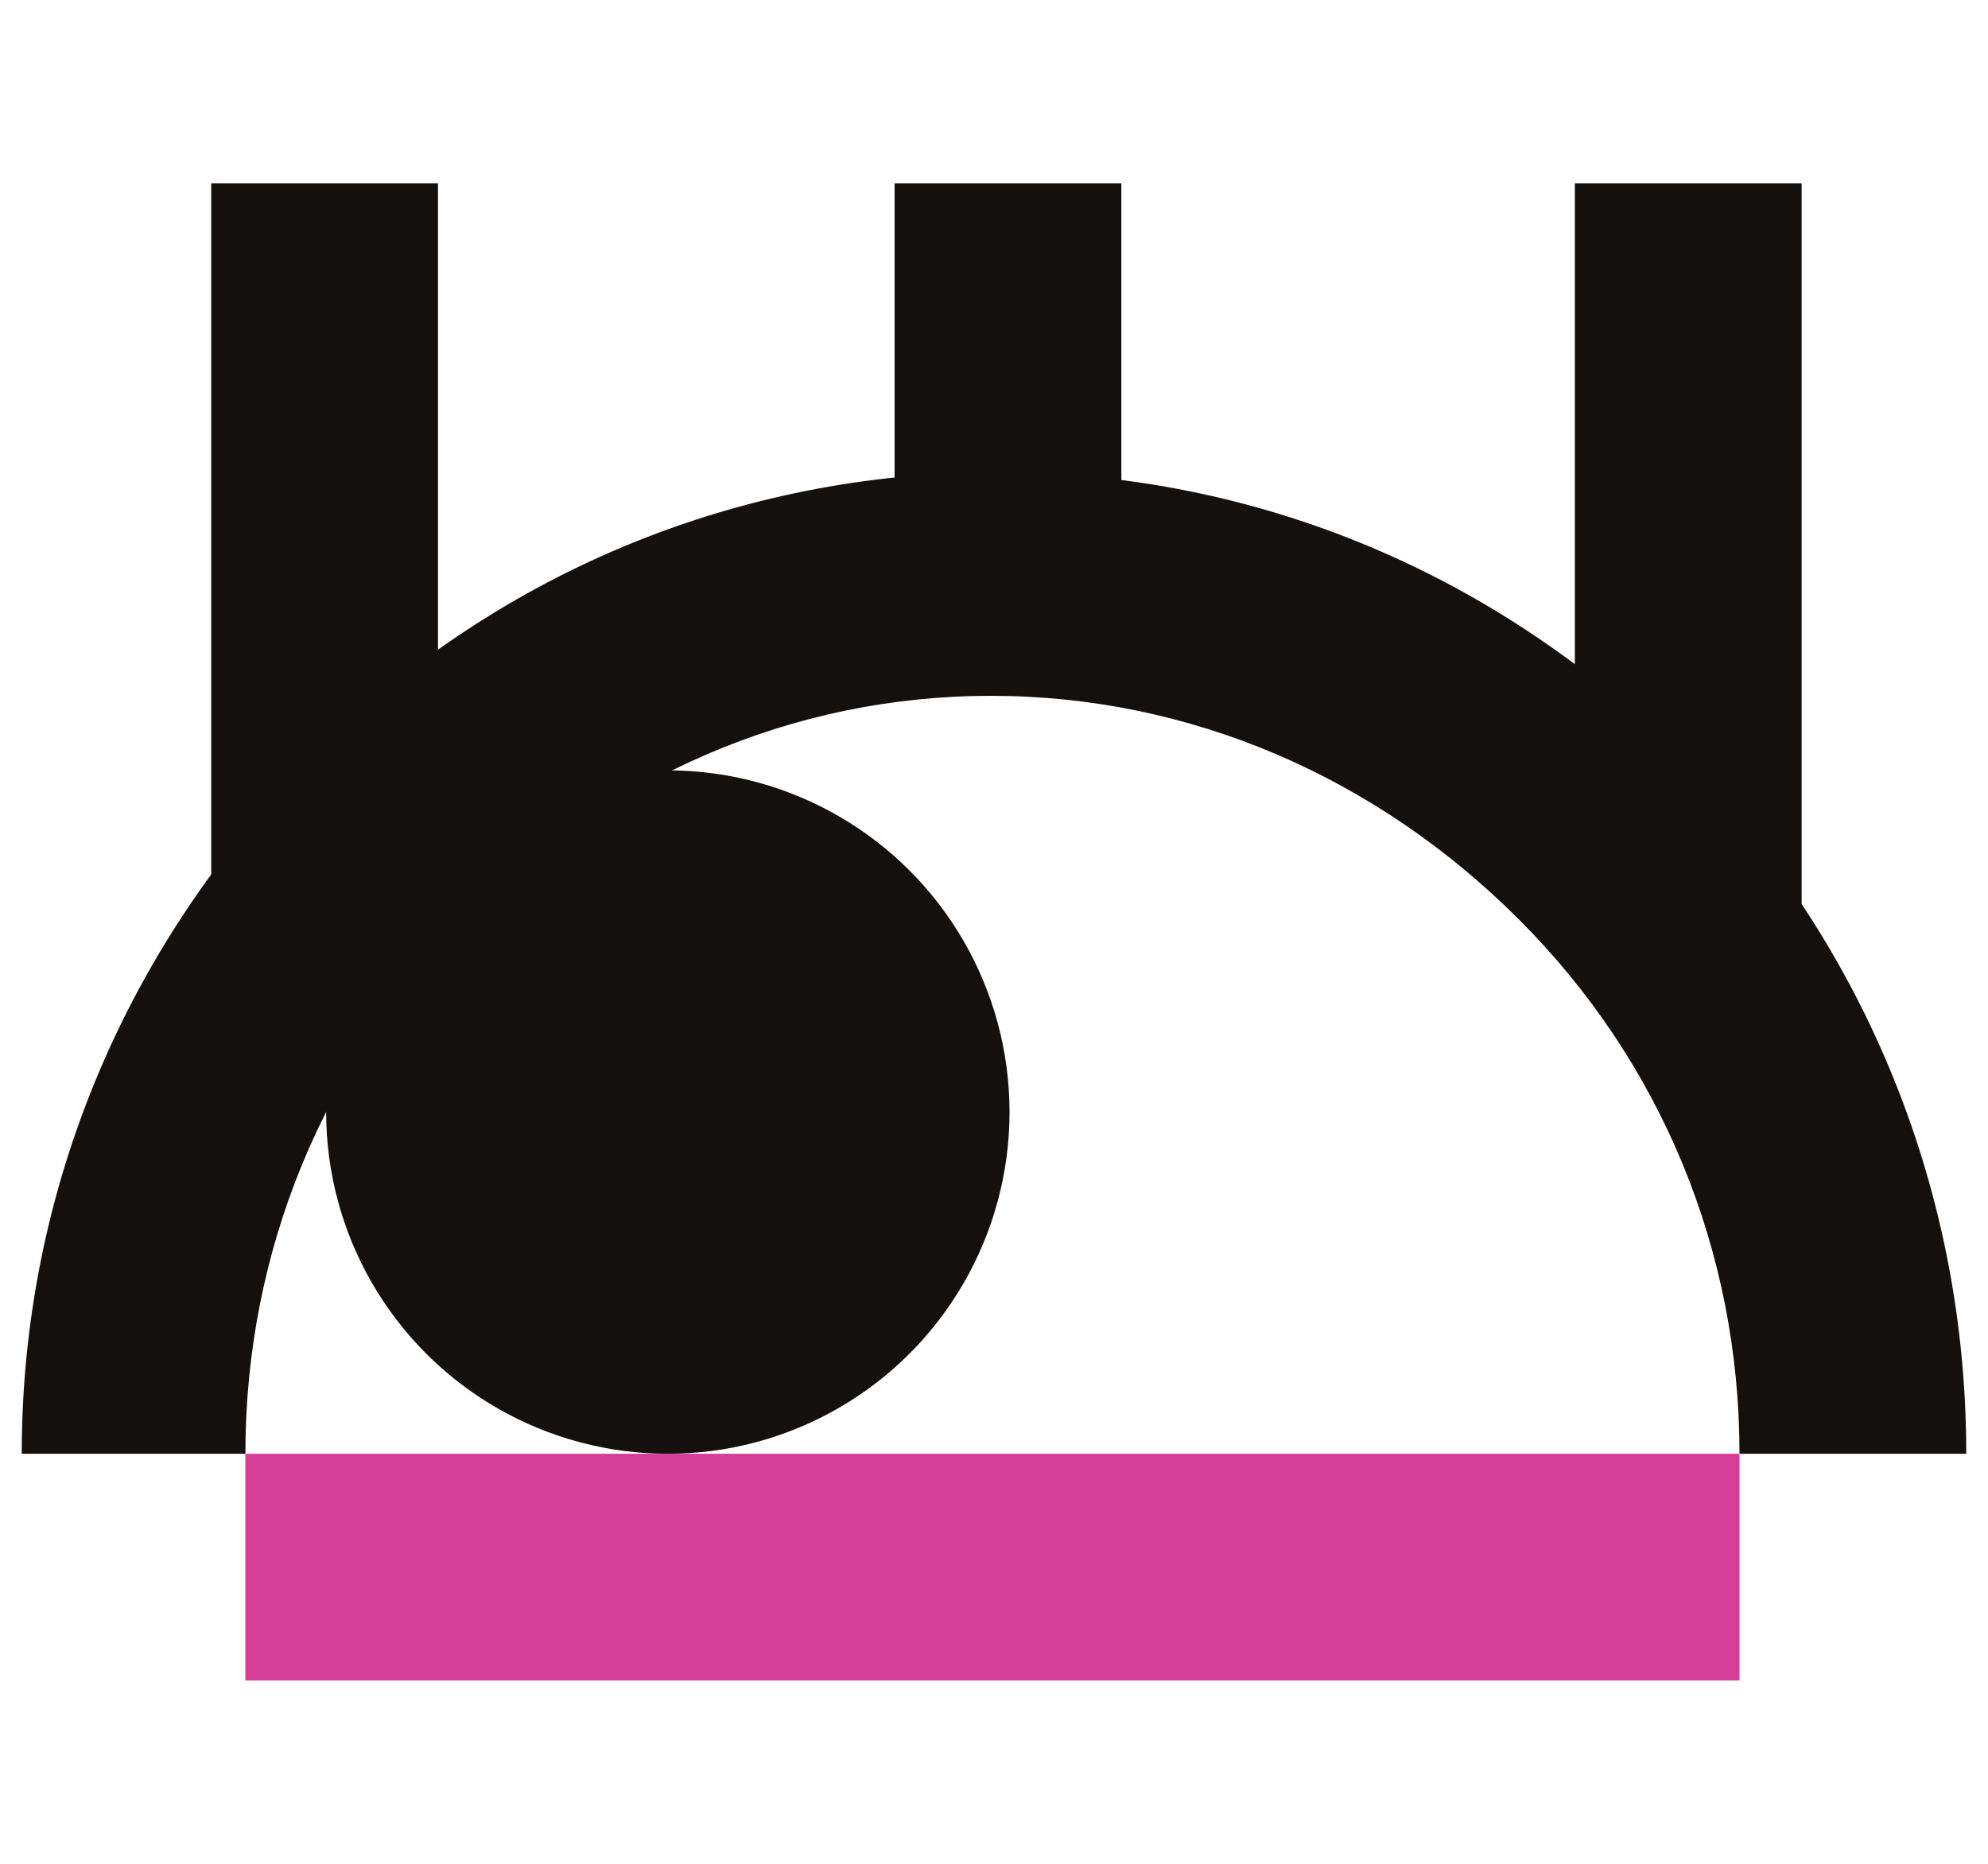
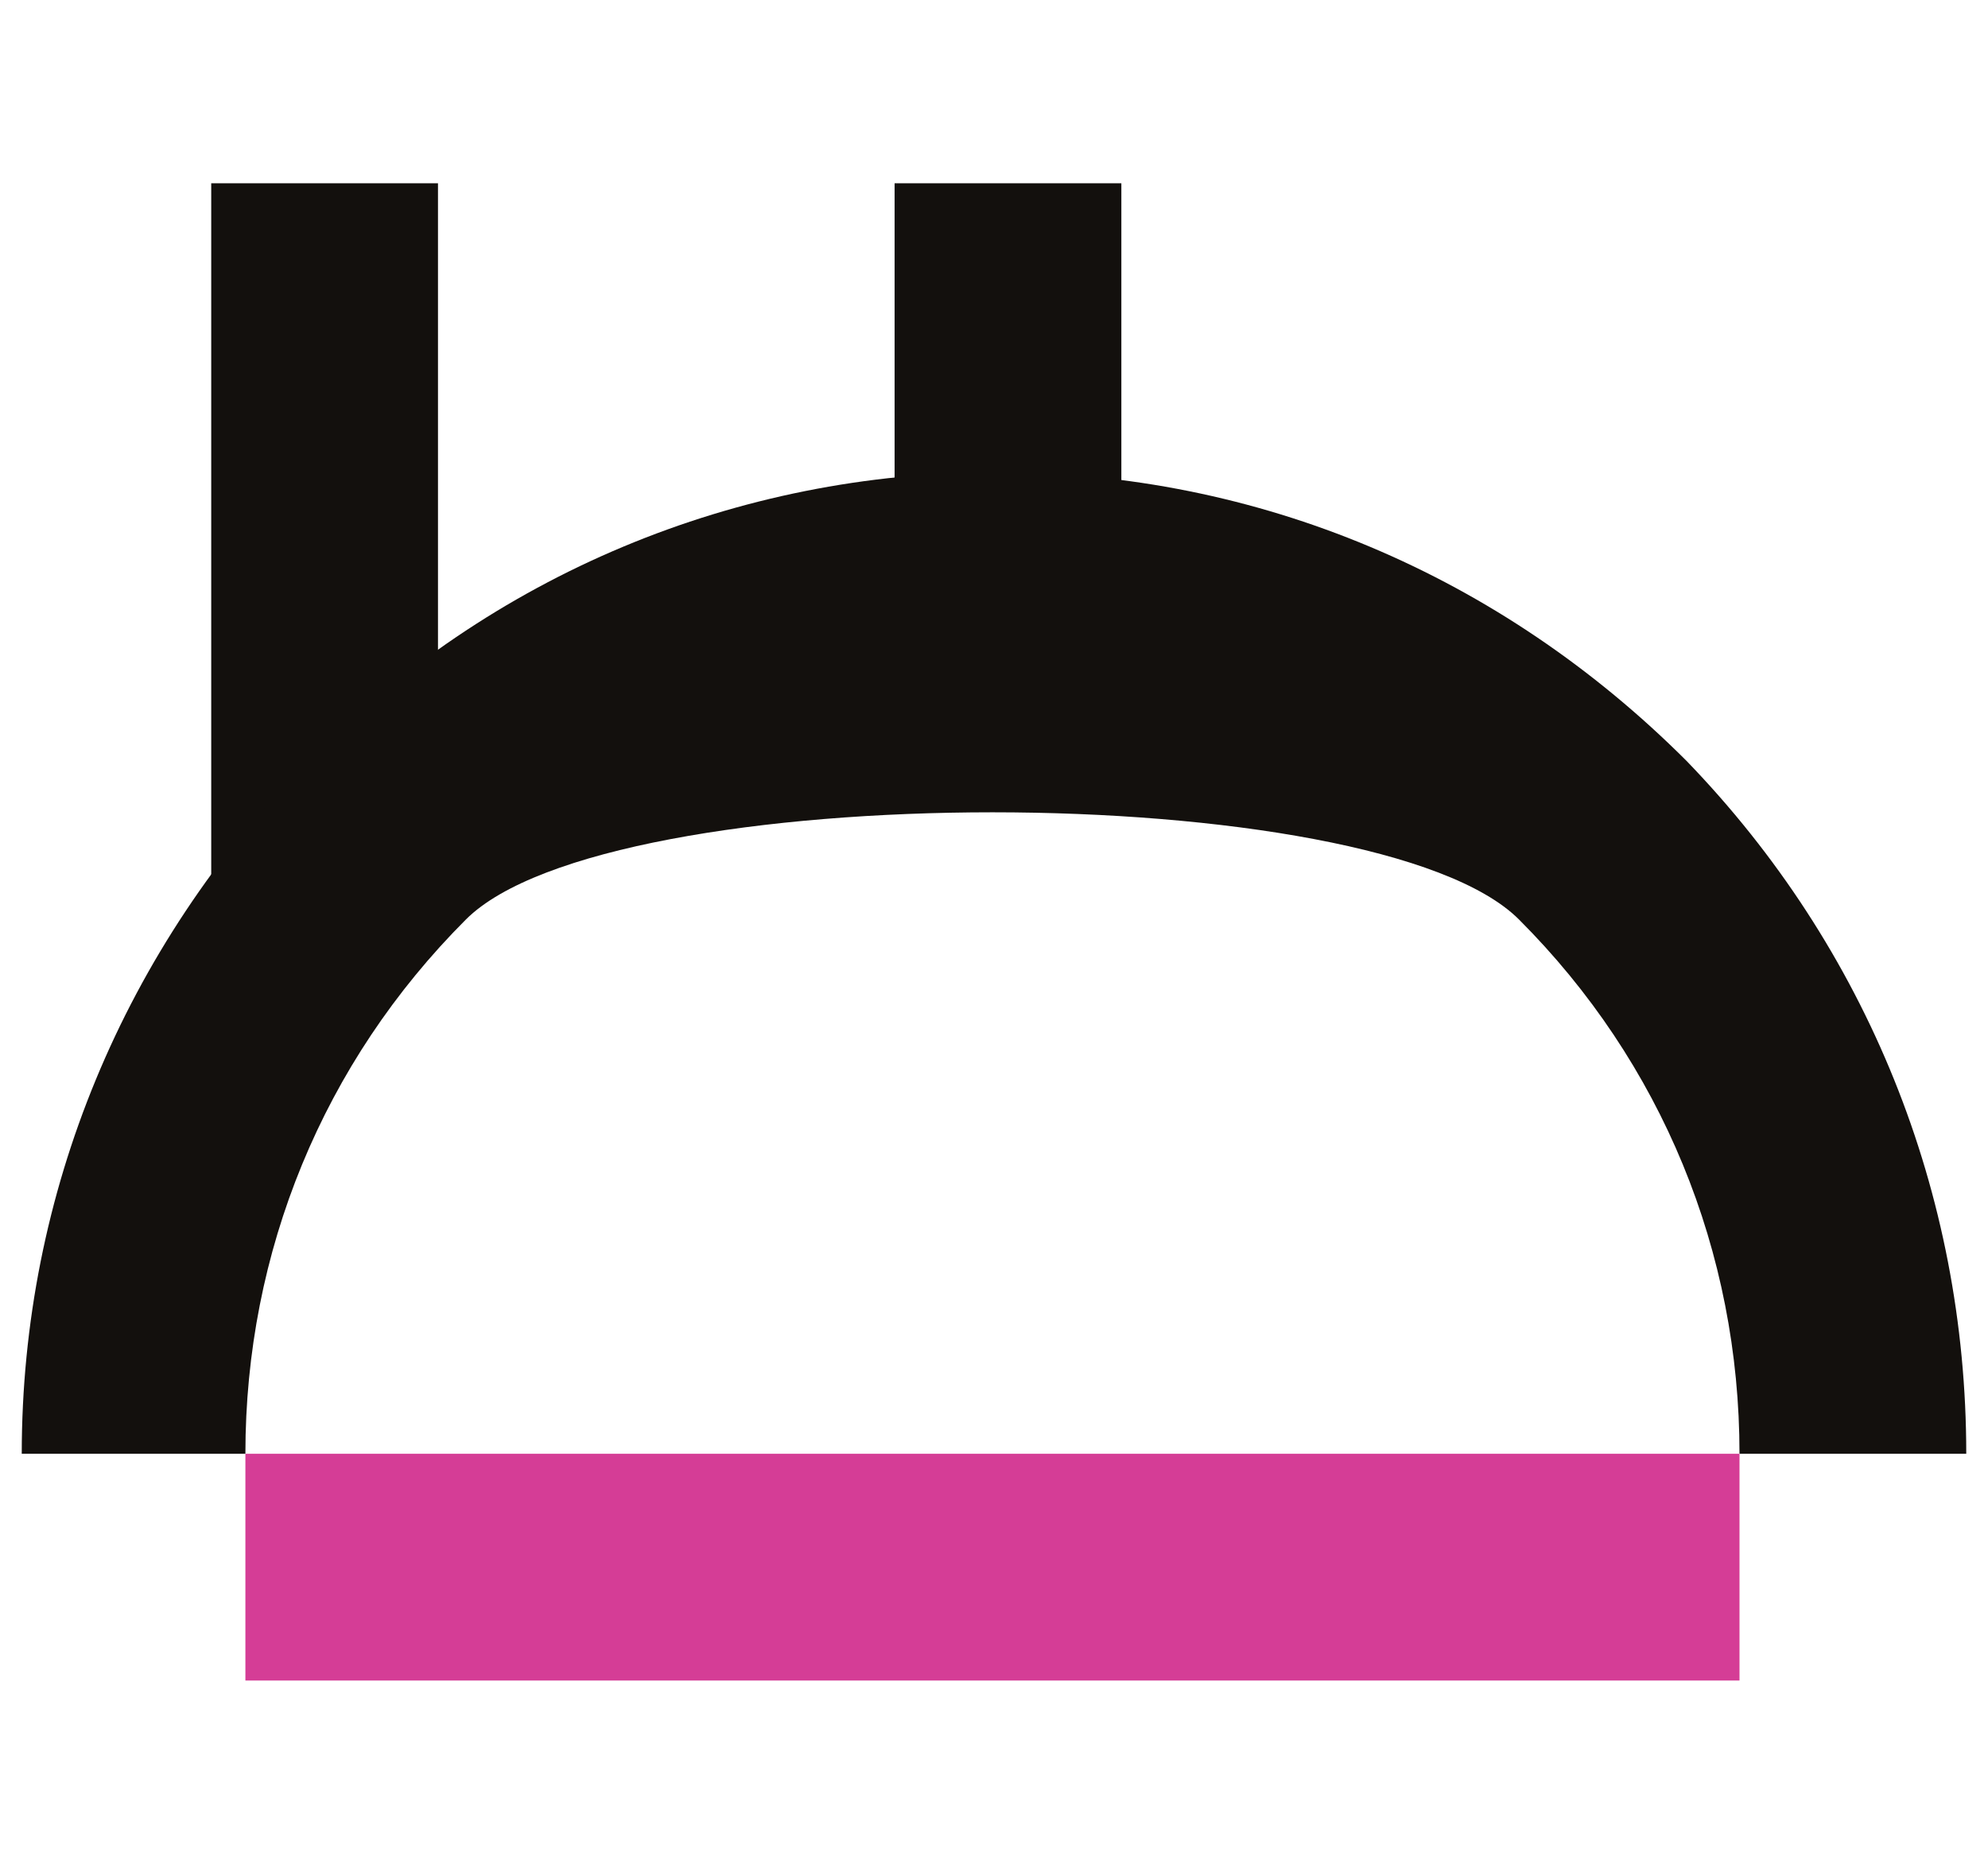
<svg xmlns="http://www.w3.org/2000/svg" id="Слой_1" x="0px" y="0px" viewBox="0 0 64 60" style="enable-background:new 0 0 64 60;" xml:space="preserve">
  <style type="text/css"> .st0{fill:#13100D;} .st1{fill:#D53D96;} </style>
  <g>
    <g>
      <g>
        <g>
          <rect x="6.8" y="5.9" class="st0" width="7.3" height="23.2" />
          <rect x="28.8" y="5.9" class="st0" width="7.3" height="12.9" />
-           <rect x="50.7" y="5.9" class="st0" width="7.3" height="23.2" />
          <g>
-             <circle class="st0" cx="21.5" cy="35.8" r="11" />
-             <path class="st0" d="M63.3,46.8h-7.3c0-6.5-2.5-12.6-7.1-17.2c-4.6-4.6-10.6-7.2-17-7.2S19.6,25,15,29.6 c-4.6,4.6-7.1,10.7-7.1,17.2H0.7c0-8.4,3.3-16.3,9.2-22.3c5.9-6,13.8-9.3,22.2-9.3s16.2,3.3,22.2,9.3 C60.1,30.5,63.3,38.4,63.3,46.8z" />
+             <path class="st0" d="M63.3,46.8h-7.3c0-6.5-2.5-12.6-7.1-17.2S19.6,25,15,29.6 c-4.6,4.6-7.1,10.7-7.1,17.2H0.7c0-8.4,3.3-16.3,9.2-22.3c5.9-6,13.8-9.3,22.2-9.3s16.2,3.3,22.2,9.3 C60.1,30.5,63.3,38.4,63.3,46.8z" />
          </g>
        </g>
        <rect x="7.9" y="46.8" class="st1" width="48.1" height="7.3" />
      </g>
    </g>
  </g>
</svg>